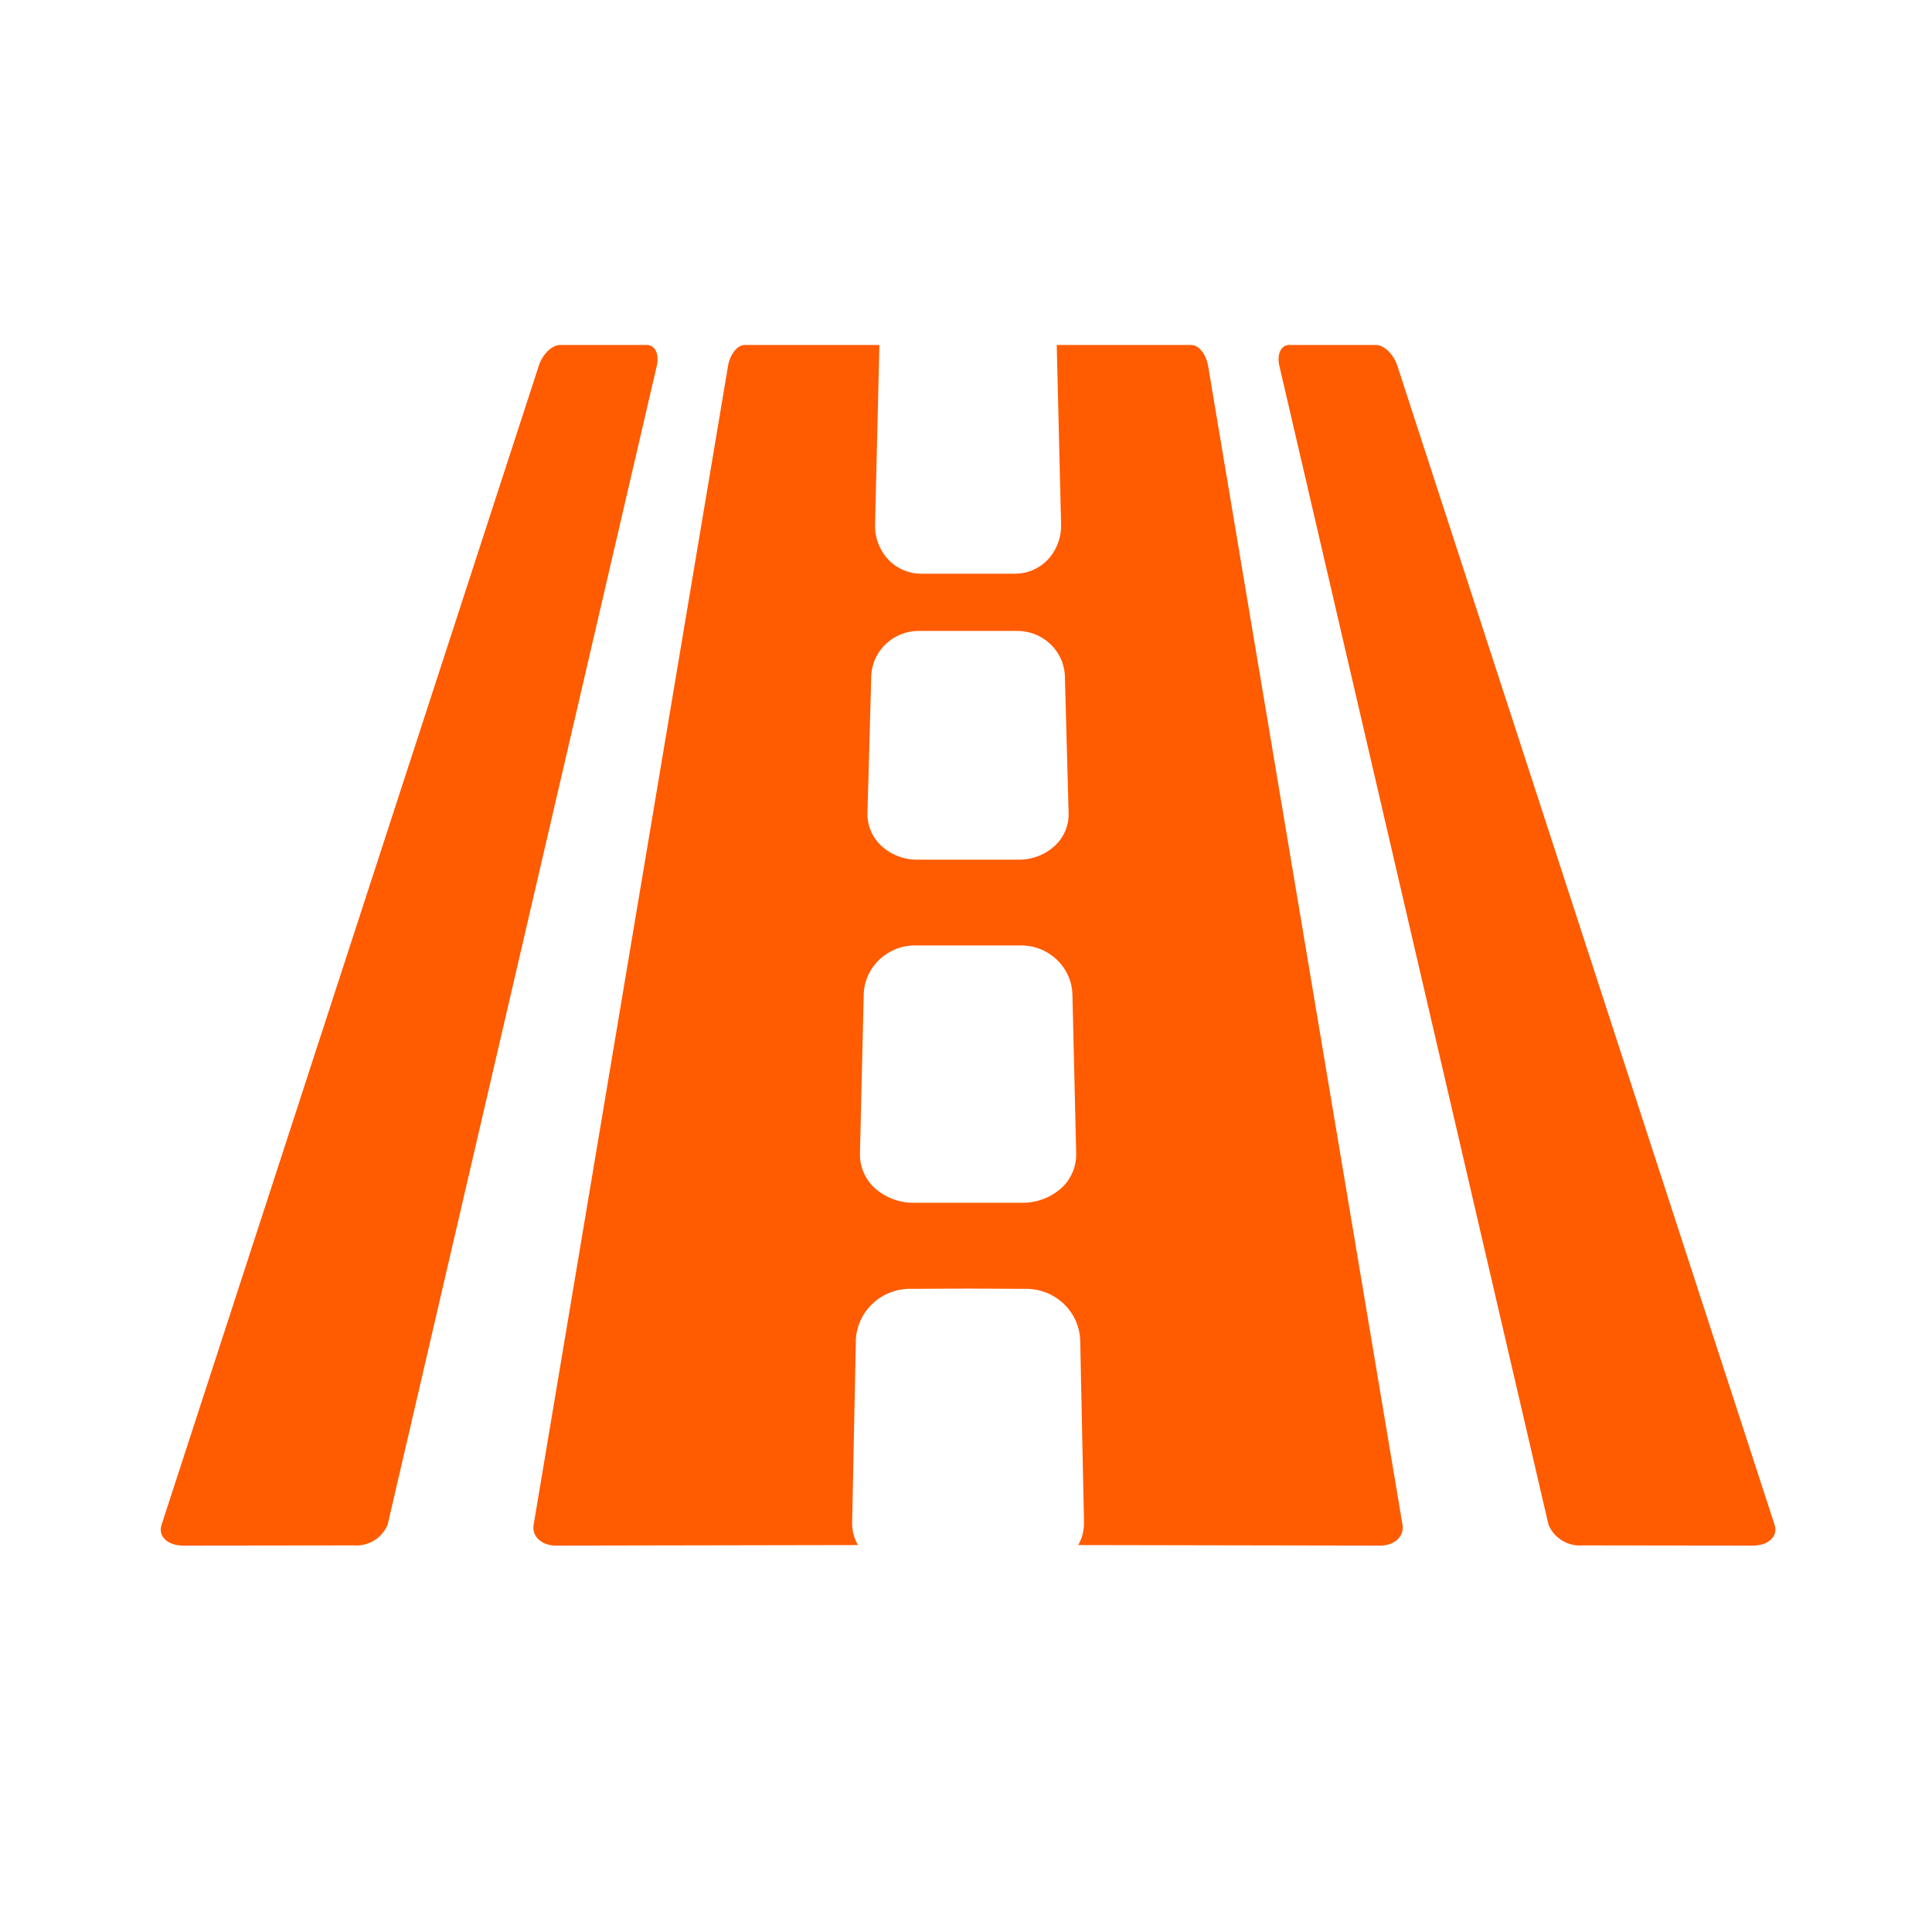
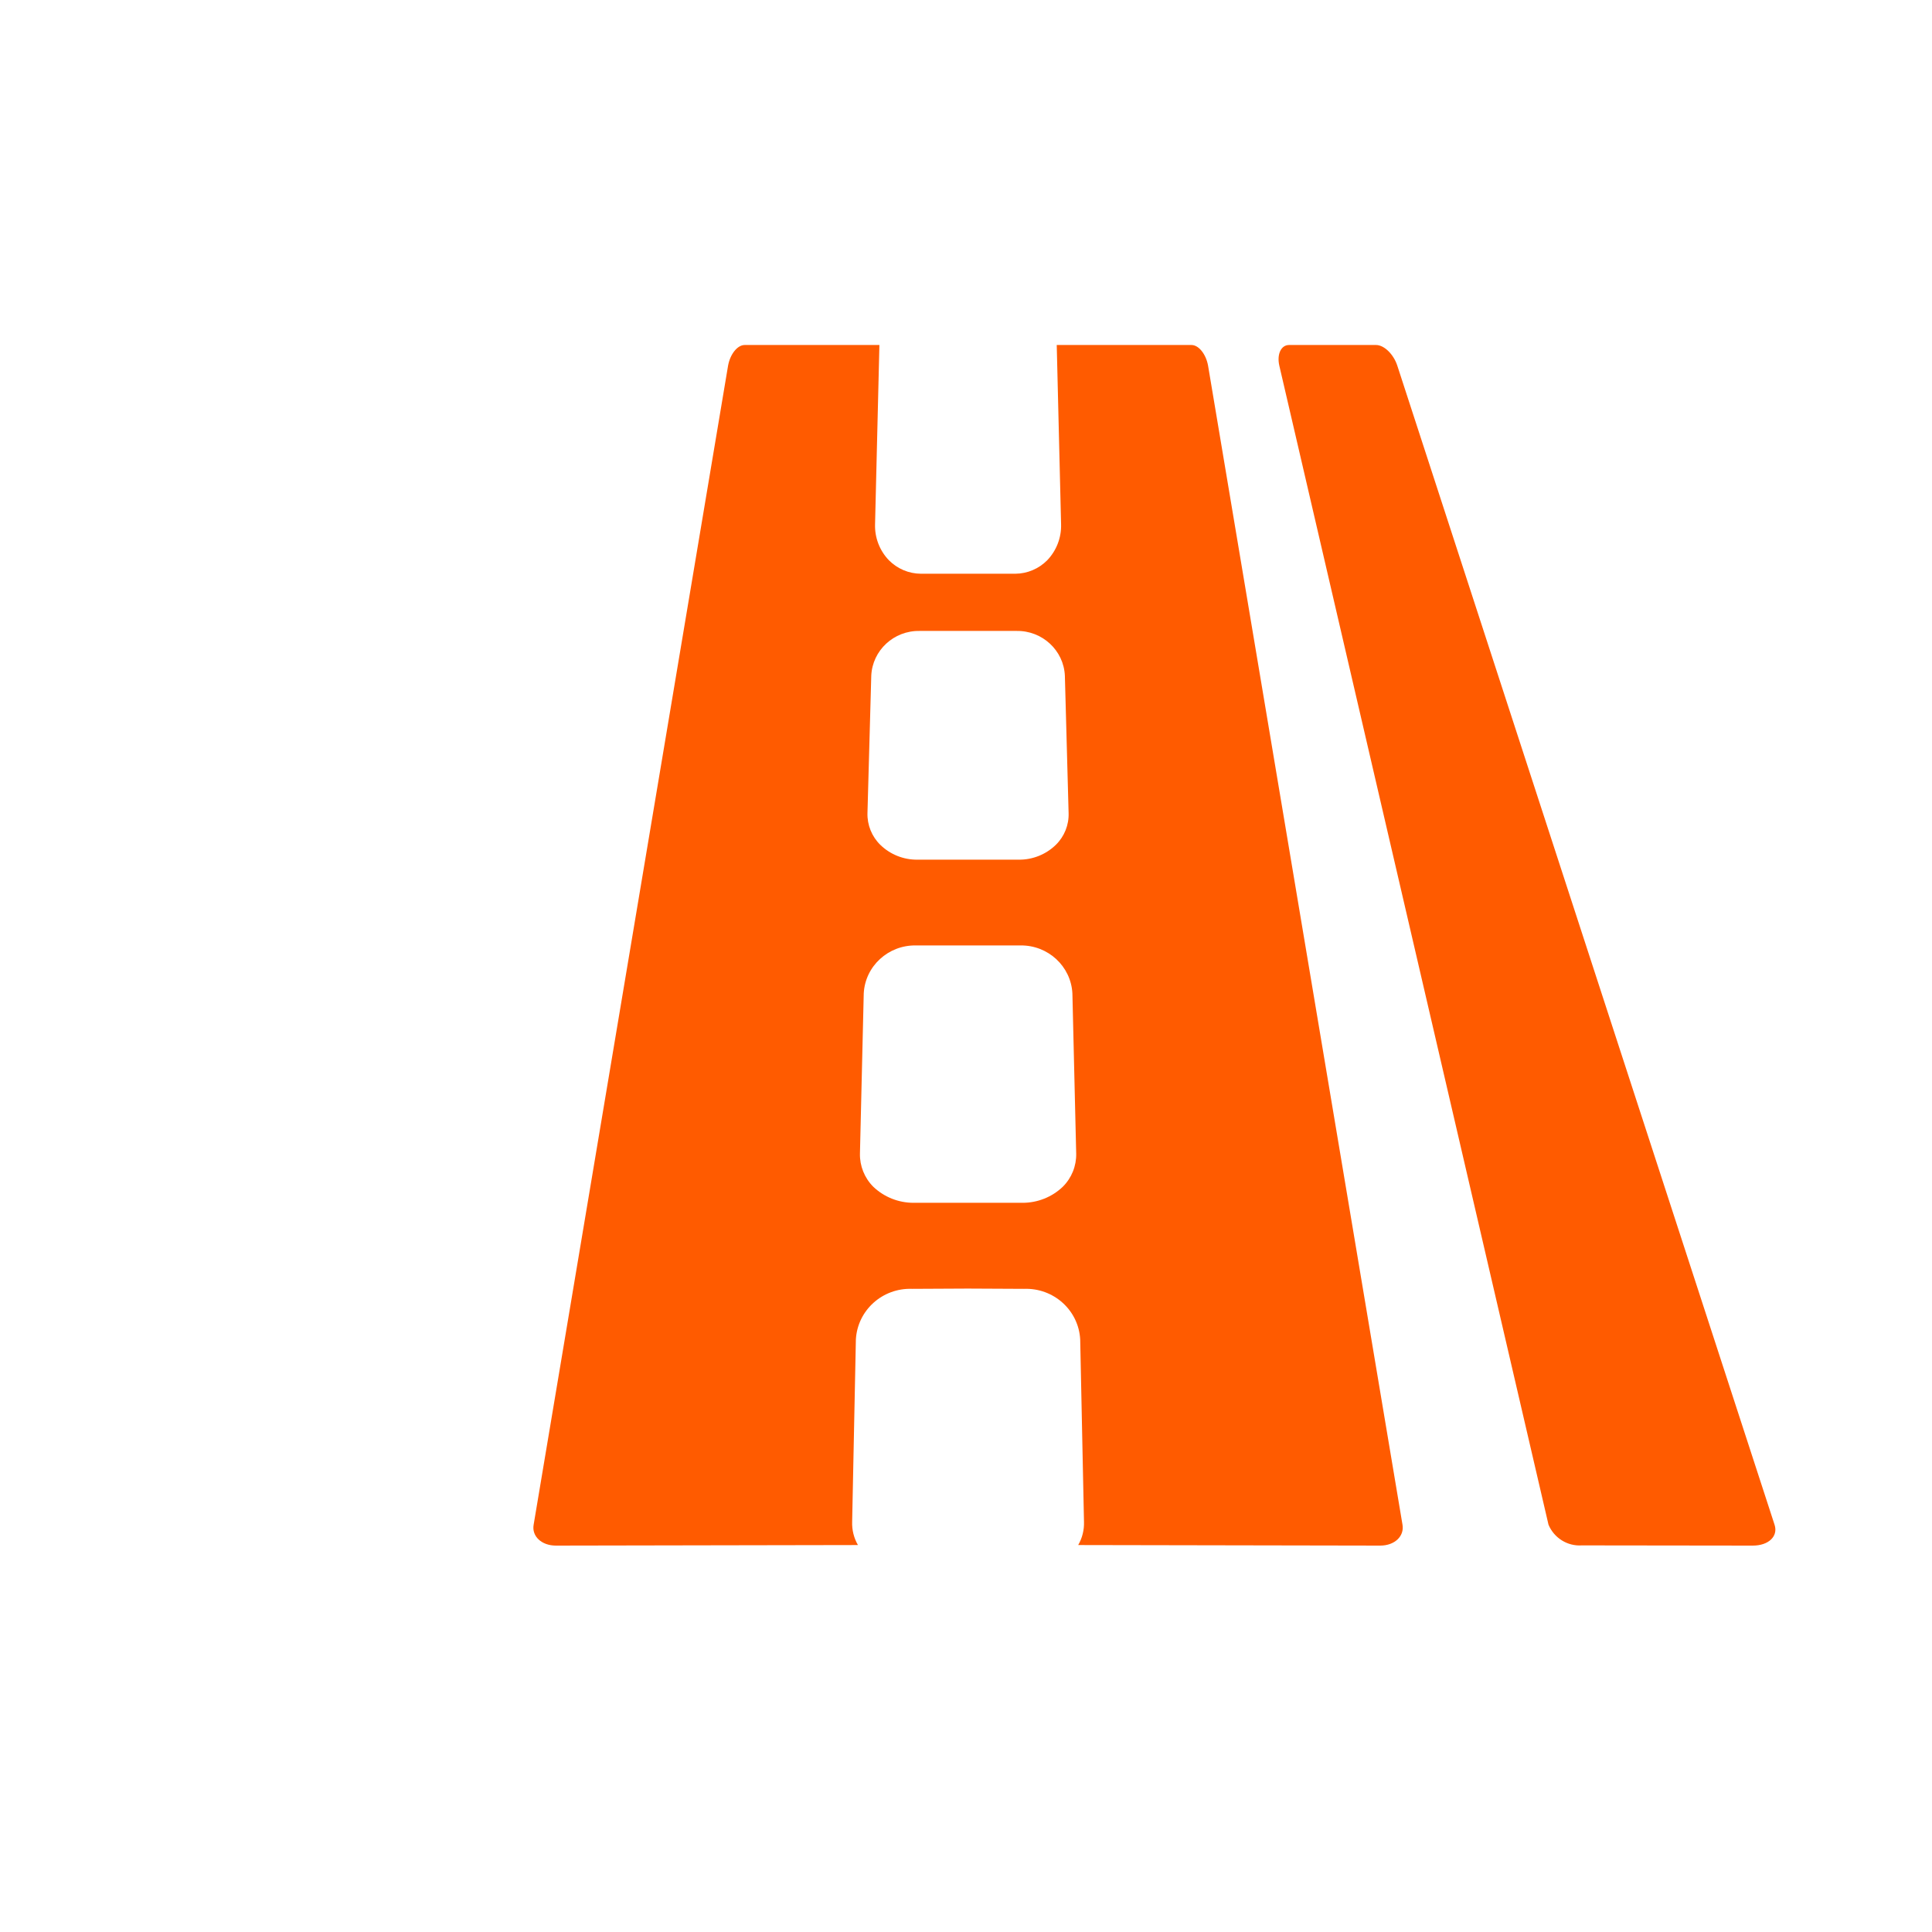
<svg xmlns="http://www.w3.org/2000/svg" width="28px" height="28px" viewBox="0 0 28 28" version="1.1">
  <title>icons / high way</title>
  <desc>Created with Sketch.</desc>
  <g id="icons-/-high-way" stroke="none" stroke-width="1" fill="none" fill-rule="evenodd">
    <g id="motorway" transform="translate(2, 5)" fill="#FF5B00" fill-rule="nonzero">
-       <path d="M7.378,0 L6.116,0 C6,0 5.862,0.134 5.809,0.3 L0.341,17.1 C0.287,17.266 0.429,17.4 0.657,17.4 L3.136,17.397 C3.343,17.411 3.537,17.29 3.618,17.097 L7.519,0.3 C7.557,0.134 7.494,0 7.378,0 Z" id="Shape" />
      <path d="M8.792,0 C8.687,0 8.582,0.133 8.552,0.298 L5.734,17.097 C5.704,17.263 5.847,17.4 6.057,17.4 L10.434,17.392 C10.375,17.29 10.346,17.173 10.35,17.056 L10.404,14.412 C10.428,13.989 10.79,13.663 11.219,13.679 L12.026,13.675 L12.841,13.679 C13.27,13.663 13.632,13.989 13.655,14.412 L13.71,17.056 C13.714,17.173 13.685,17.29 13.626,17.392 L18.003,17.4 C18.213,17.4 18.355,17.263 18.326,17.097 L15.508,0.298 C15.478,0.133 15.373,0 15.268,0 L13.315,0 L13.378,2.598 C13.384,2.792 13.311,2.98 13.177,3.12 C13.055,3.243 12.889,3.314 12.715,3.315 L11.345,3.315 C11.171,3.314 11.005,3.243 10.883,3.12 C10.748,2.98 10.676,2.792 10.682,2.598 L10.745,0 L8.792,0 Z M13.597,11.719 C13.601,11.898 13.531,12.072 13.403,12.199 C13.247,12.349 13.037,12.432 12.82,12.432 L11.24,12.432 C11.022,12.432 10.813,12.349 10.656,12.199 C10.529,12.072 10.459,11.898 10.463,11.719 L10.518,9.398 C10.538,9.003 10.873,8.695 11.274,8.702 L12.786,8.702 C13.187,8.695 13.522,9.003 13.542,9.398 L13.597,11.719 Z M11.328,4.144 L12.731,4.144 C13.105,4.137 13.417,4.426 13.433,4.794 L13.487,6.783 C13.493,6.955 13.426,7.122 13.303,7.243 C13.16,7.383 12.966,7.461 12.765,7.459 L11.295,7.459 C11.094,7.461 10.9,7.383 10.757,7.243 C10.634,7.122 10.567,6.955 10.572,6.783 L10.627,4.794 C10.643,4.426 10.954,4.137 11.328,4.144 Z" id="Shape" />
      <path d="M20.924,17.397 L23.403,17.4 C23.631,17.4 23.772,17.266 23.719,17.1 L18.251,0.3 C18.197,0.134 18.06,0 17.943,0 L16.682,0 C16.566,0 16.503,0.134 16.541,0.3 L20.442,17.097 C20.523,17.29 20.717,17.411 20.924,17.397 L20.924,17.397 Z" id="Shape" />
    </g>
  </g>
</svg>